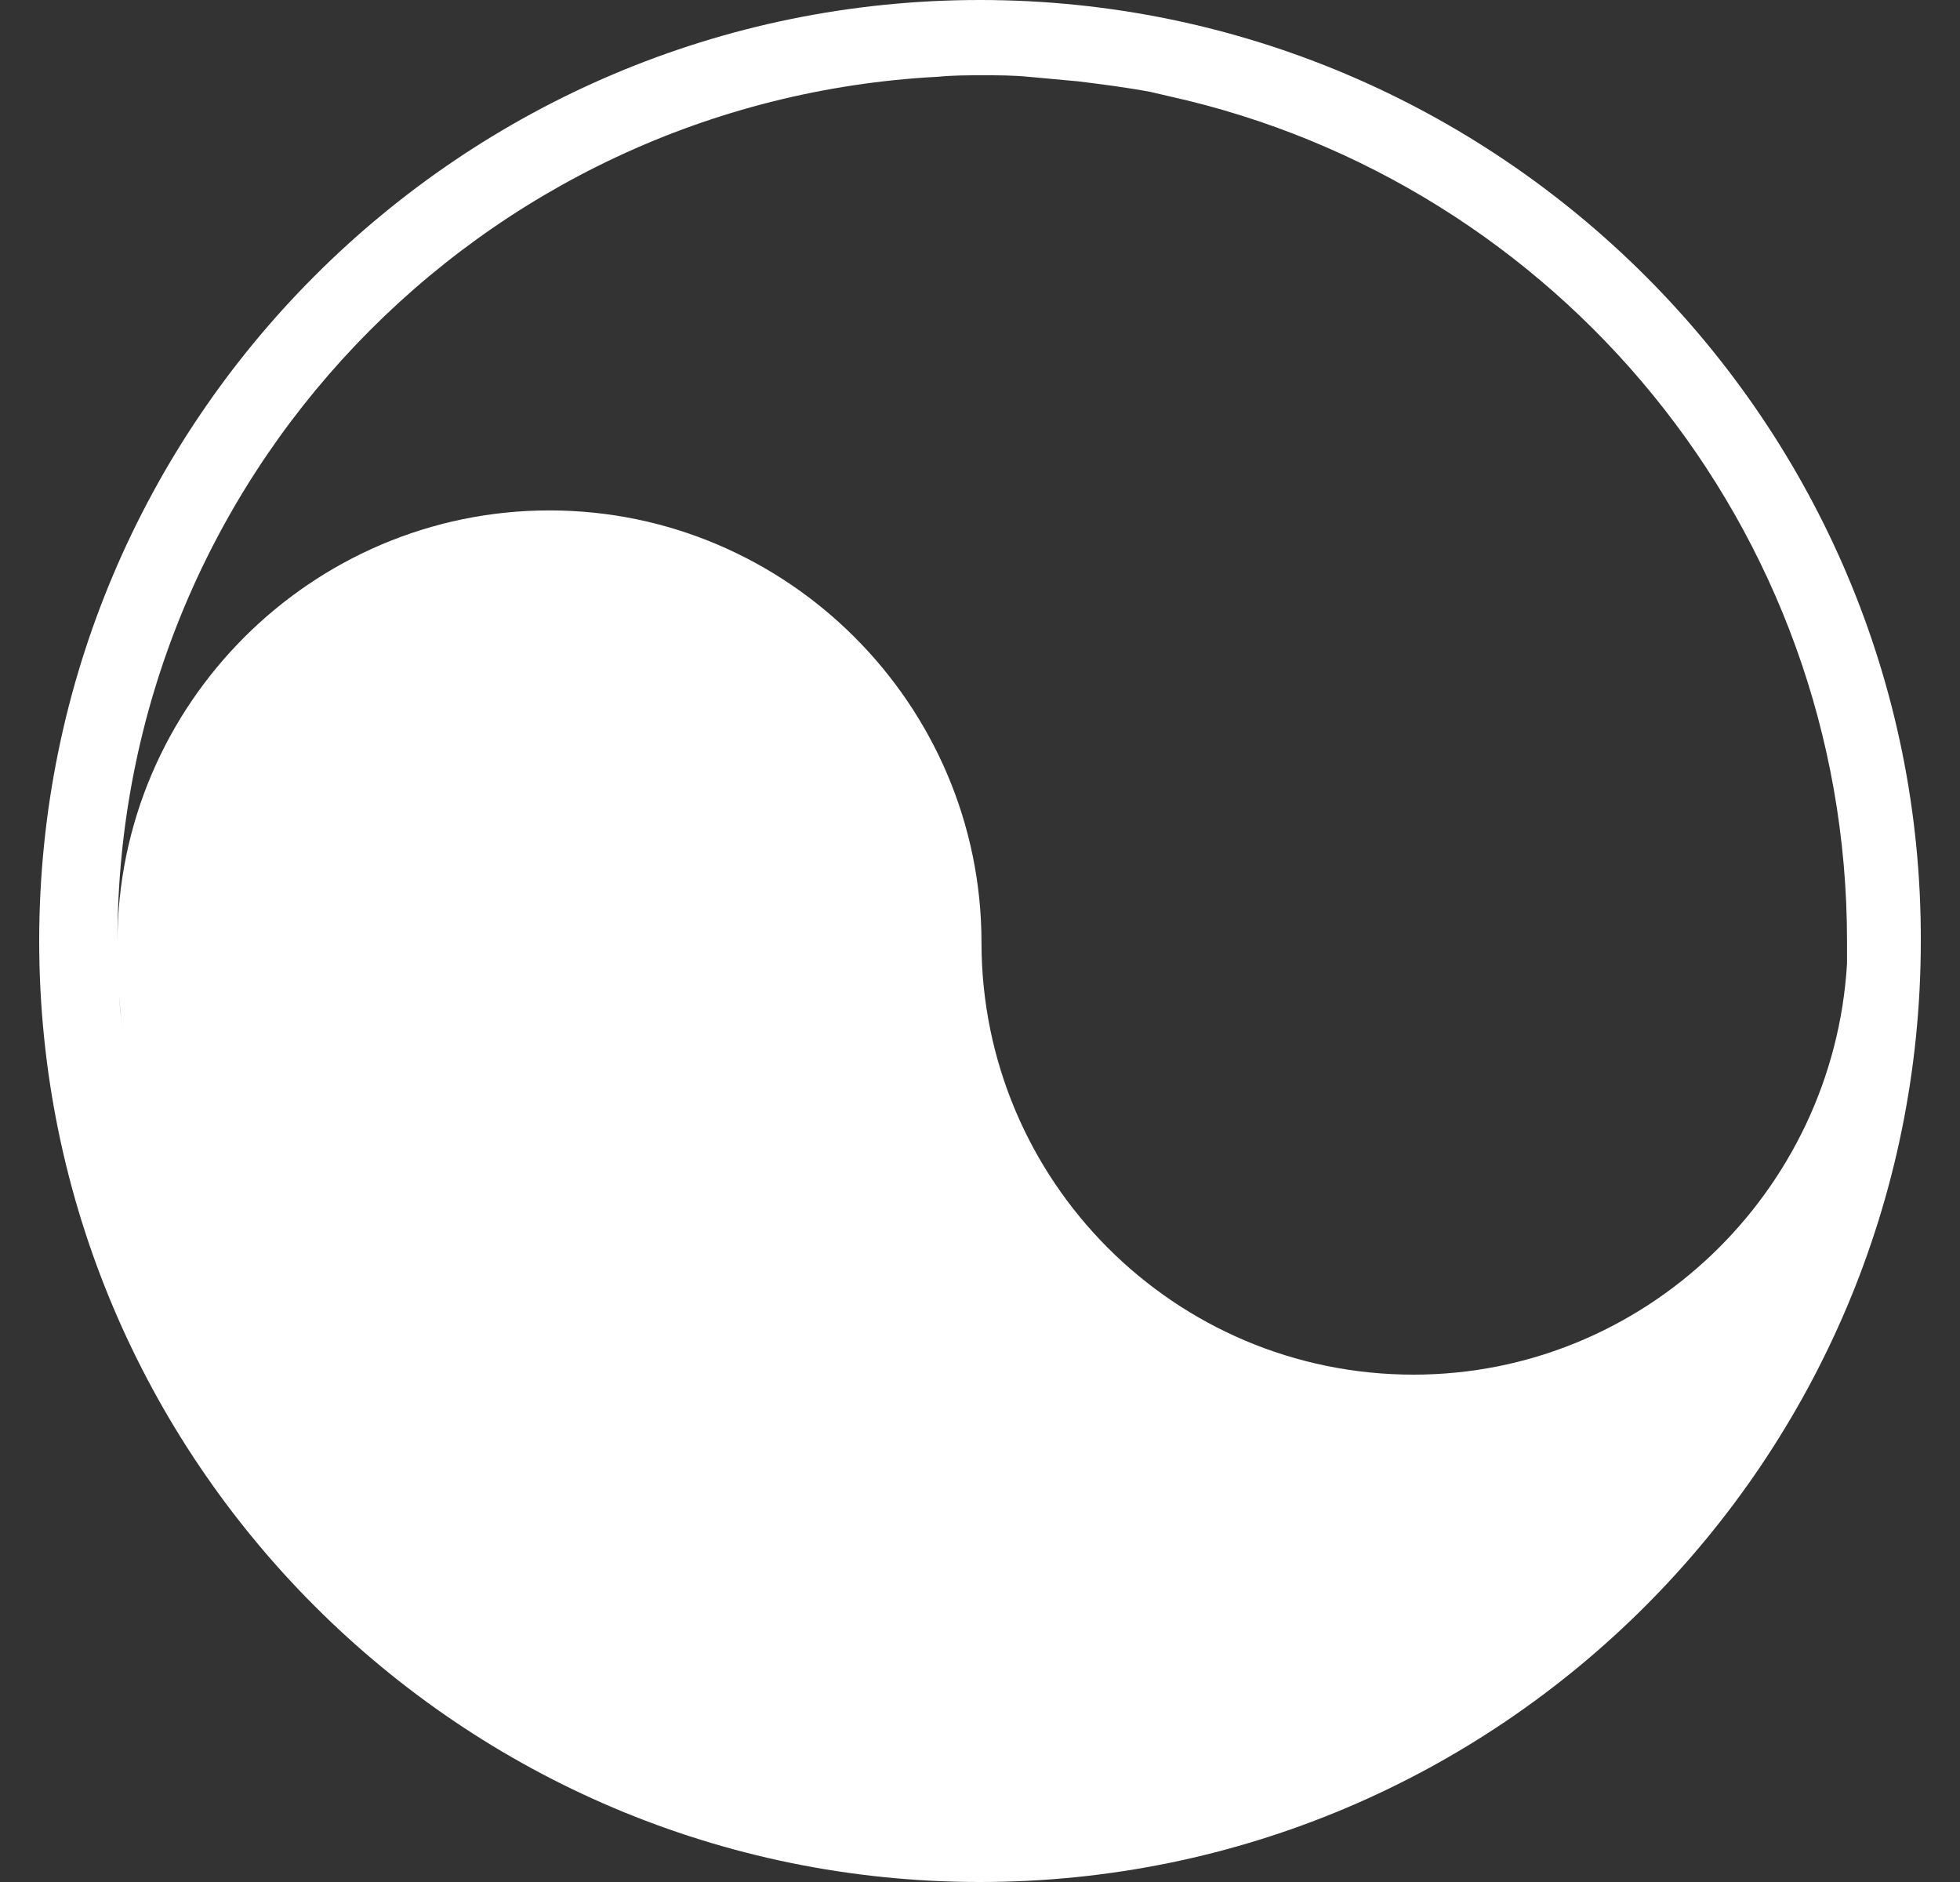
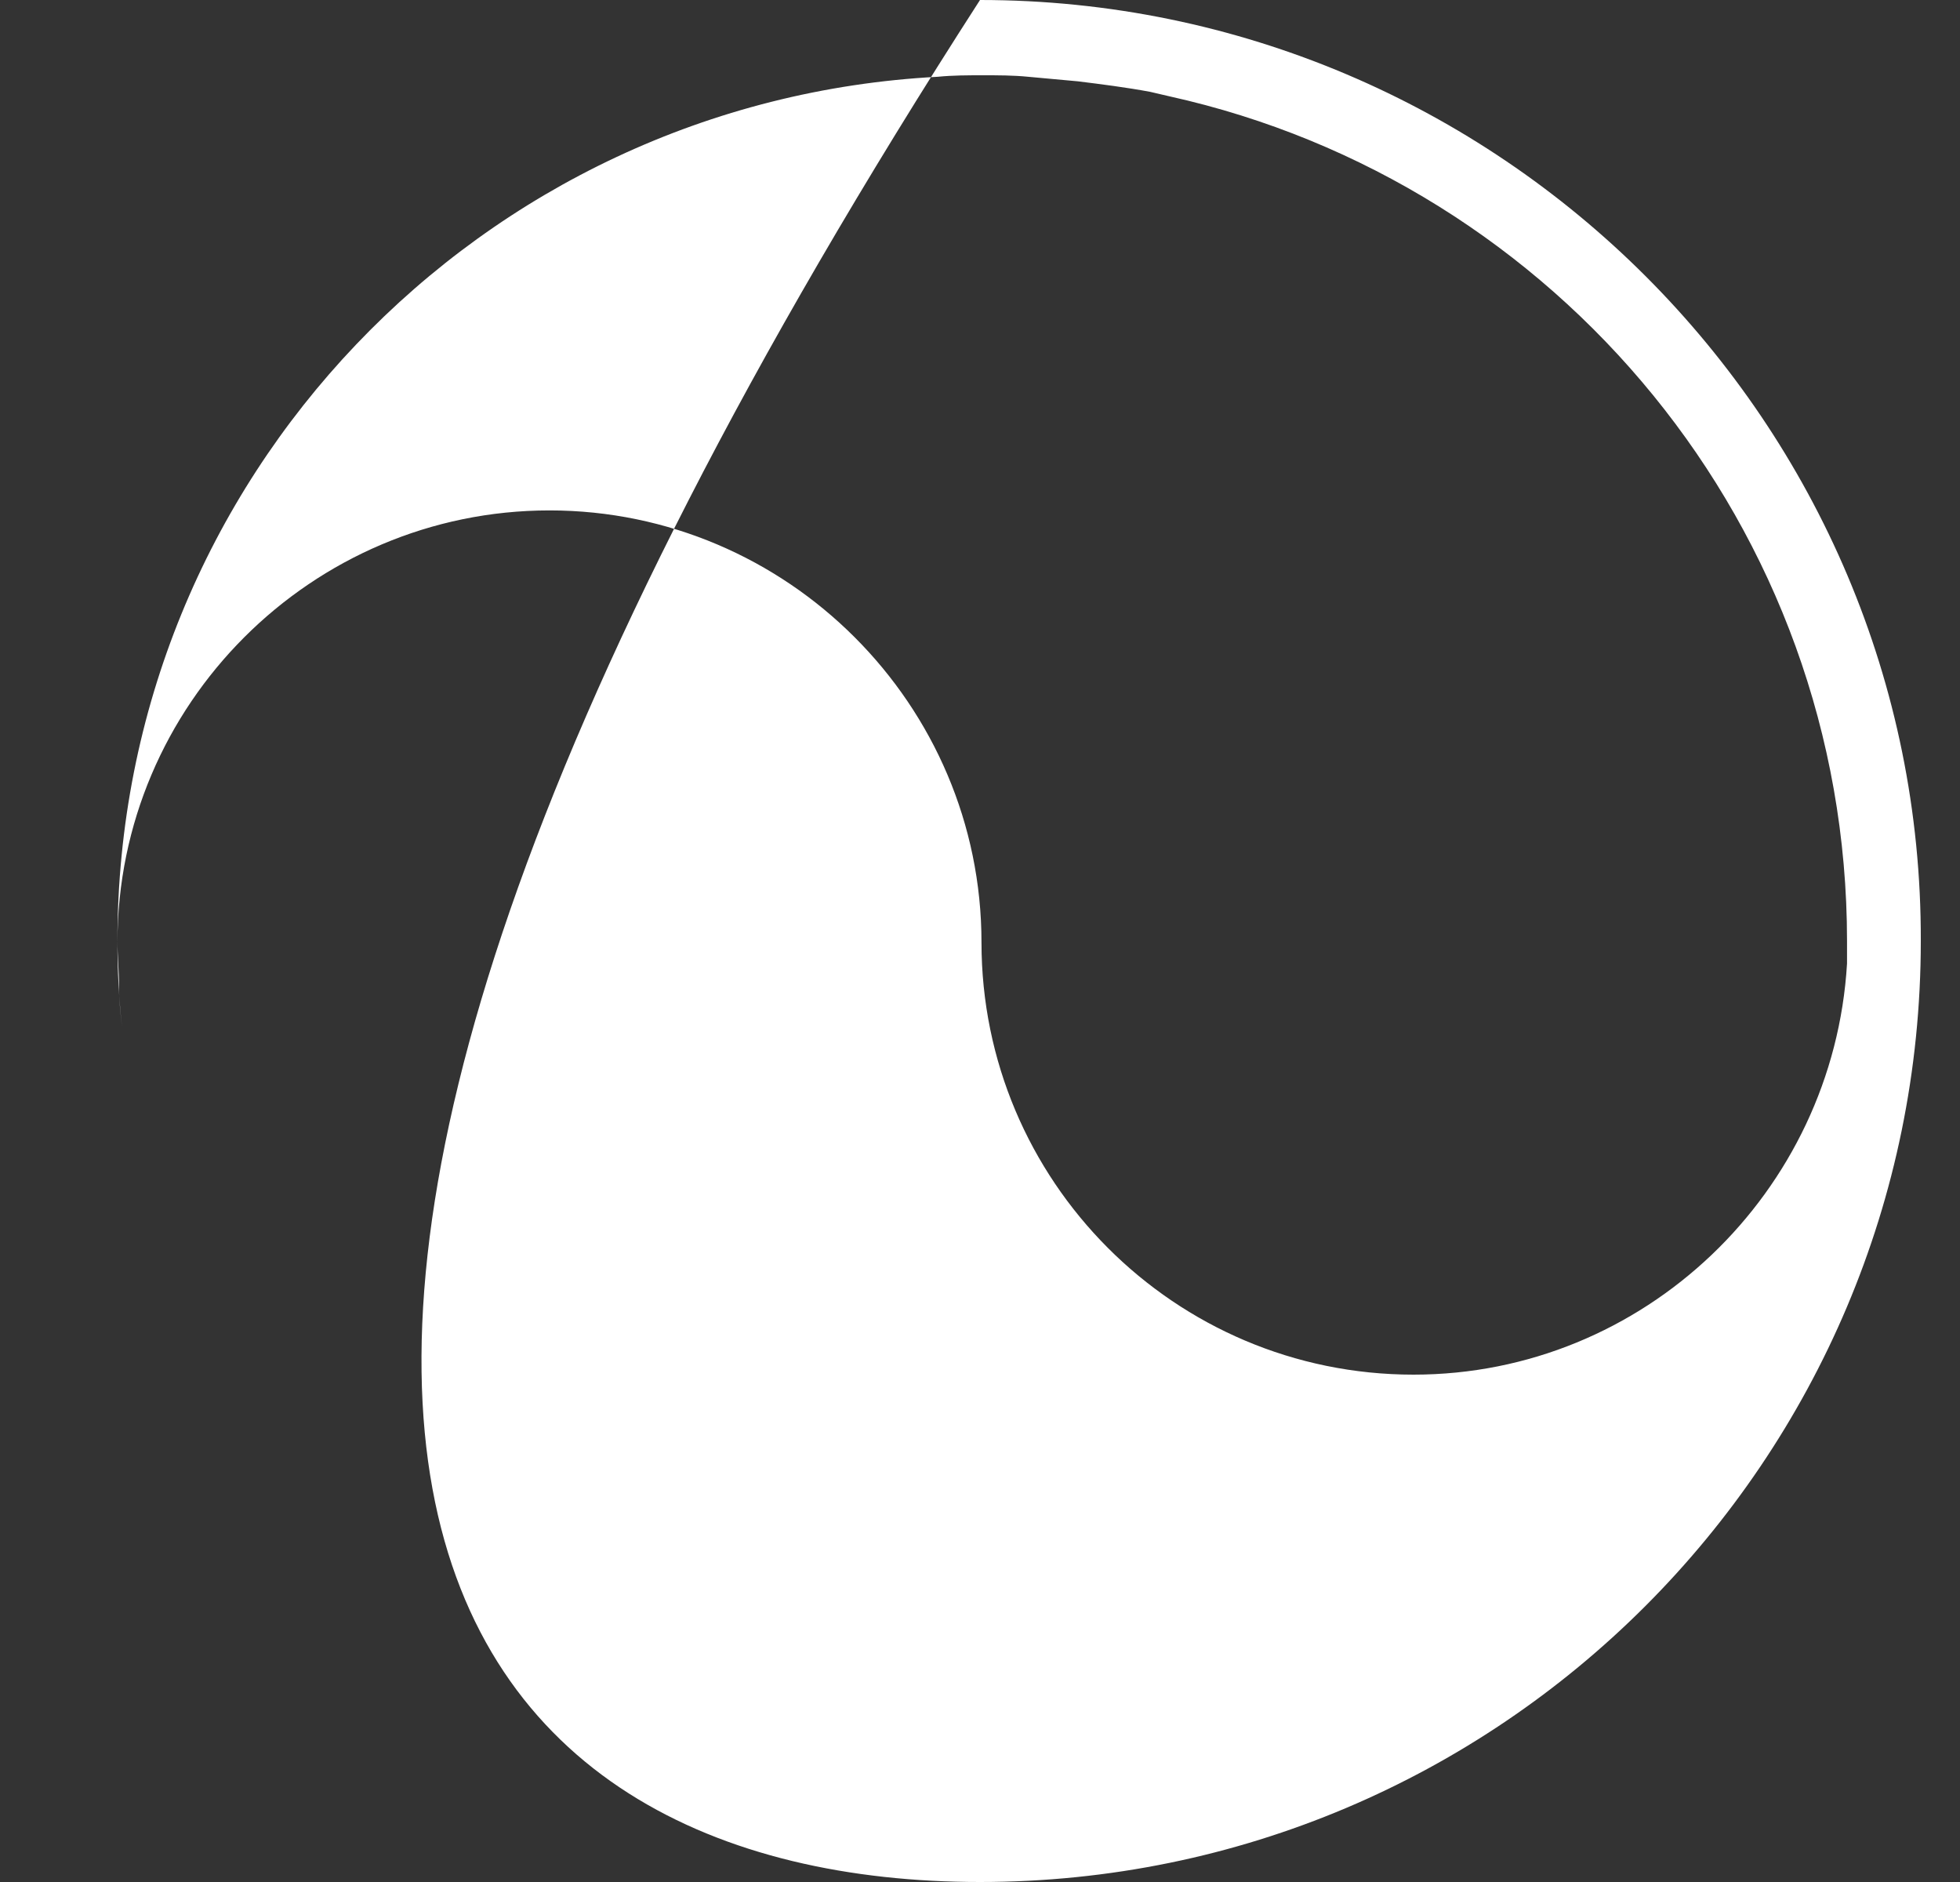
<svg xmlns="http://www.w3.org/2000/svg" width="25" height="24" viewBox="0 0 25 24" fill="none">
  <rect x="0" y="0" width="25" height="24" fill="#333333" stroke="none" />
-   <path d="M12.5 0C5.876 0 0.5 5.376 0.5 12C0.5 18.624 5.876 24 12.5 24C19.124 24 24.5 18.624 24.5 12C24.519 5.395 19.124 0 12.5 0ZM18.03 17.53C14.977 17.53 12.519 15.053 12.519 12.019C12.519 8.986 10.042 6.509 7.009 6.509C3.975 6.509 1.498 8.986 1.498 12.019C1.498 12.384 1.518 12.749 1.556 13.094C1.537 12.922 1.518 12.749 1.518 12.576C1.518 12.384 1.498 12.192 1.498 12C1.498 6.106 6.126 1.286 11.962 0.979C12.154 0.96 12.346 0.96 12.538 0.96C12.73 0.96 12.922 0.96 13.114 0.979C13.326 0.998 13.537 1.018 13.748 1.037C14.055 1.075 14.362 1.114 14.67 1.171C14.746 1.19 14.842 1.21 14.919 1.229C19.854 2.323 23.559 6.72 23.559 12C23.559 12.096 23.559 12.192 23.559 12.288C23.386 15.206 20.967 17.53 18.03 17.53Z" fill="white" />
+   <path d="M12.5 0C0.5 18.624 5.876 24 12.5 24C19.124 24 24.5 18.624 24.5 12C24.519 5.395 19.124 0 12.5 0ZM18.03 17.53C14.977 17.53 12.519 15.053 12.519 12.019C12.519 8.986 10.042 6.509 7.009 6.509C3.975 6.509 1.498 8.986 1.498 12.019C1.498 12.384 1.518 12.749 1.556 13.094C1.537 12.922 1.518 12.749 1.518 12.576C1.518 12.384 1.498 12.192 1.498 12C1.498 6.106 6.126 1.286 11.962 0.979C12.154 0.96 12.346 0.96 12.538 0.96C12.73 0.96 12.922 0.96 13.114 0.979C13.326 0.998 13.537 1.018 13.748 1.037C14.055 1.075 14.362 1.114 14.67 1.171C14.746 1.19 14.842 1.21 14.919 1.229C19.854 2.323 23.559 6.72 23.559 12C23.559 12.096 23.559 12.192 23.559 12.288C23.386 15.206 20.967 17.53 18.03 17.53Z" fill="white" />
</svg>